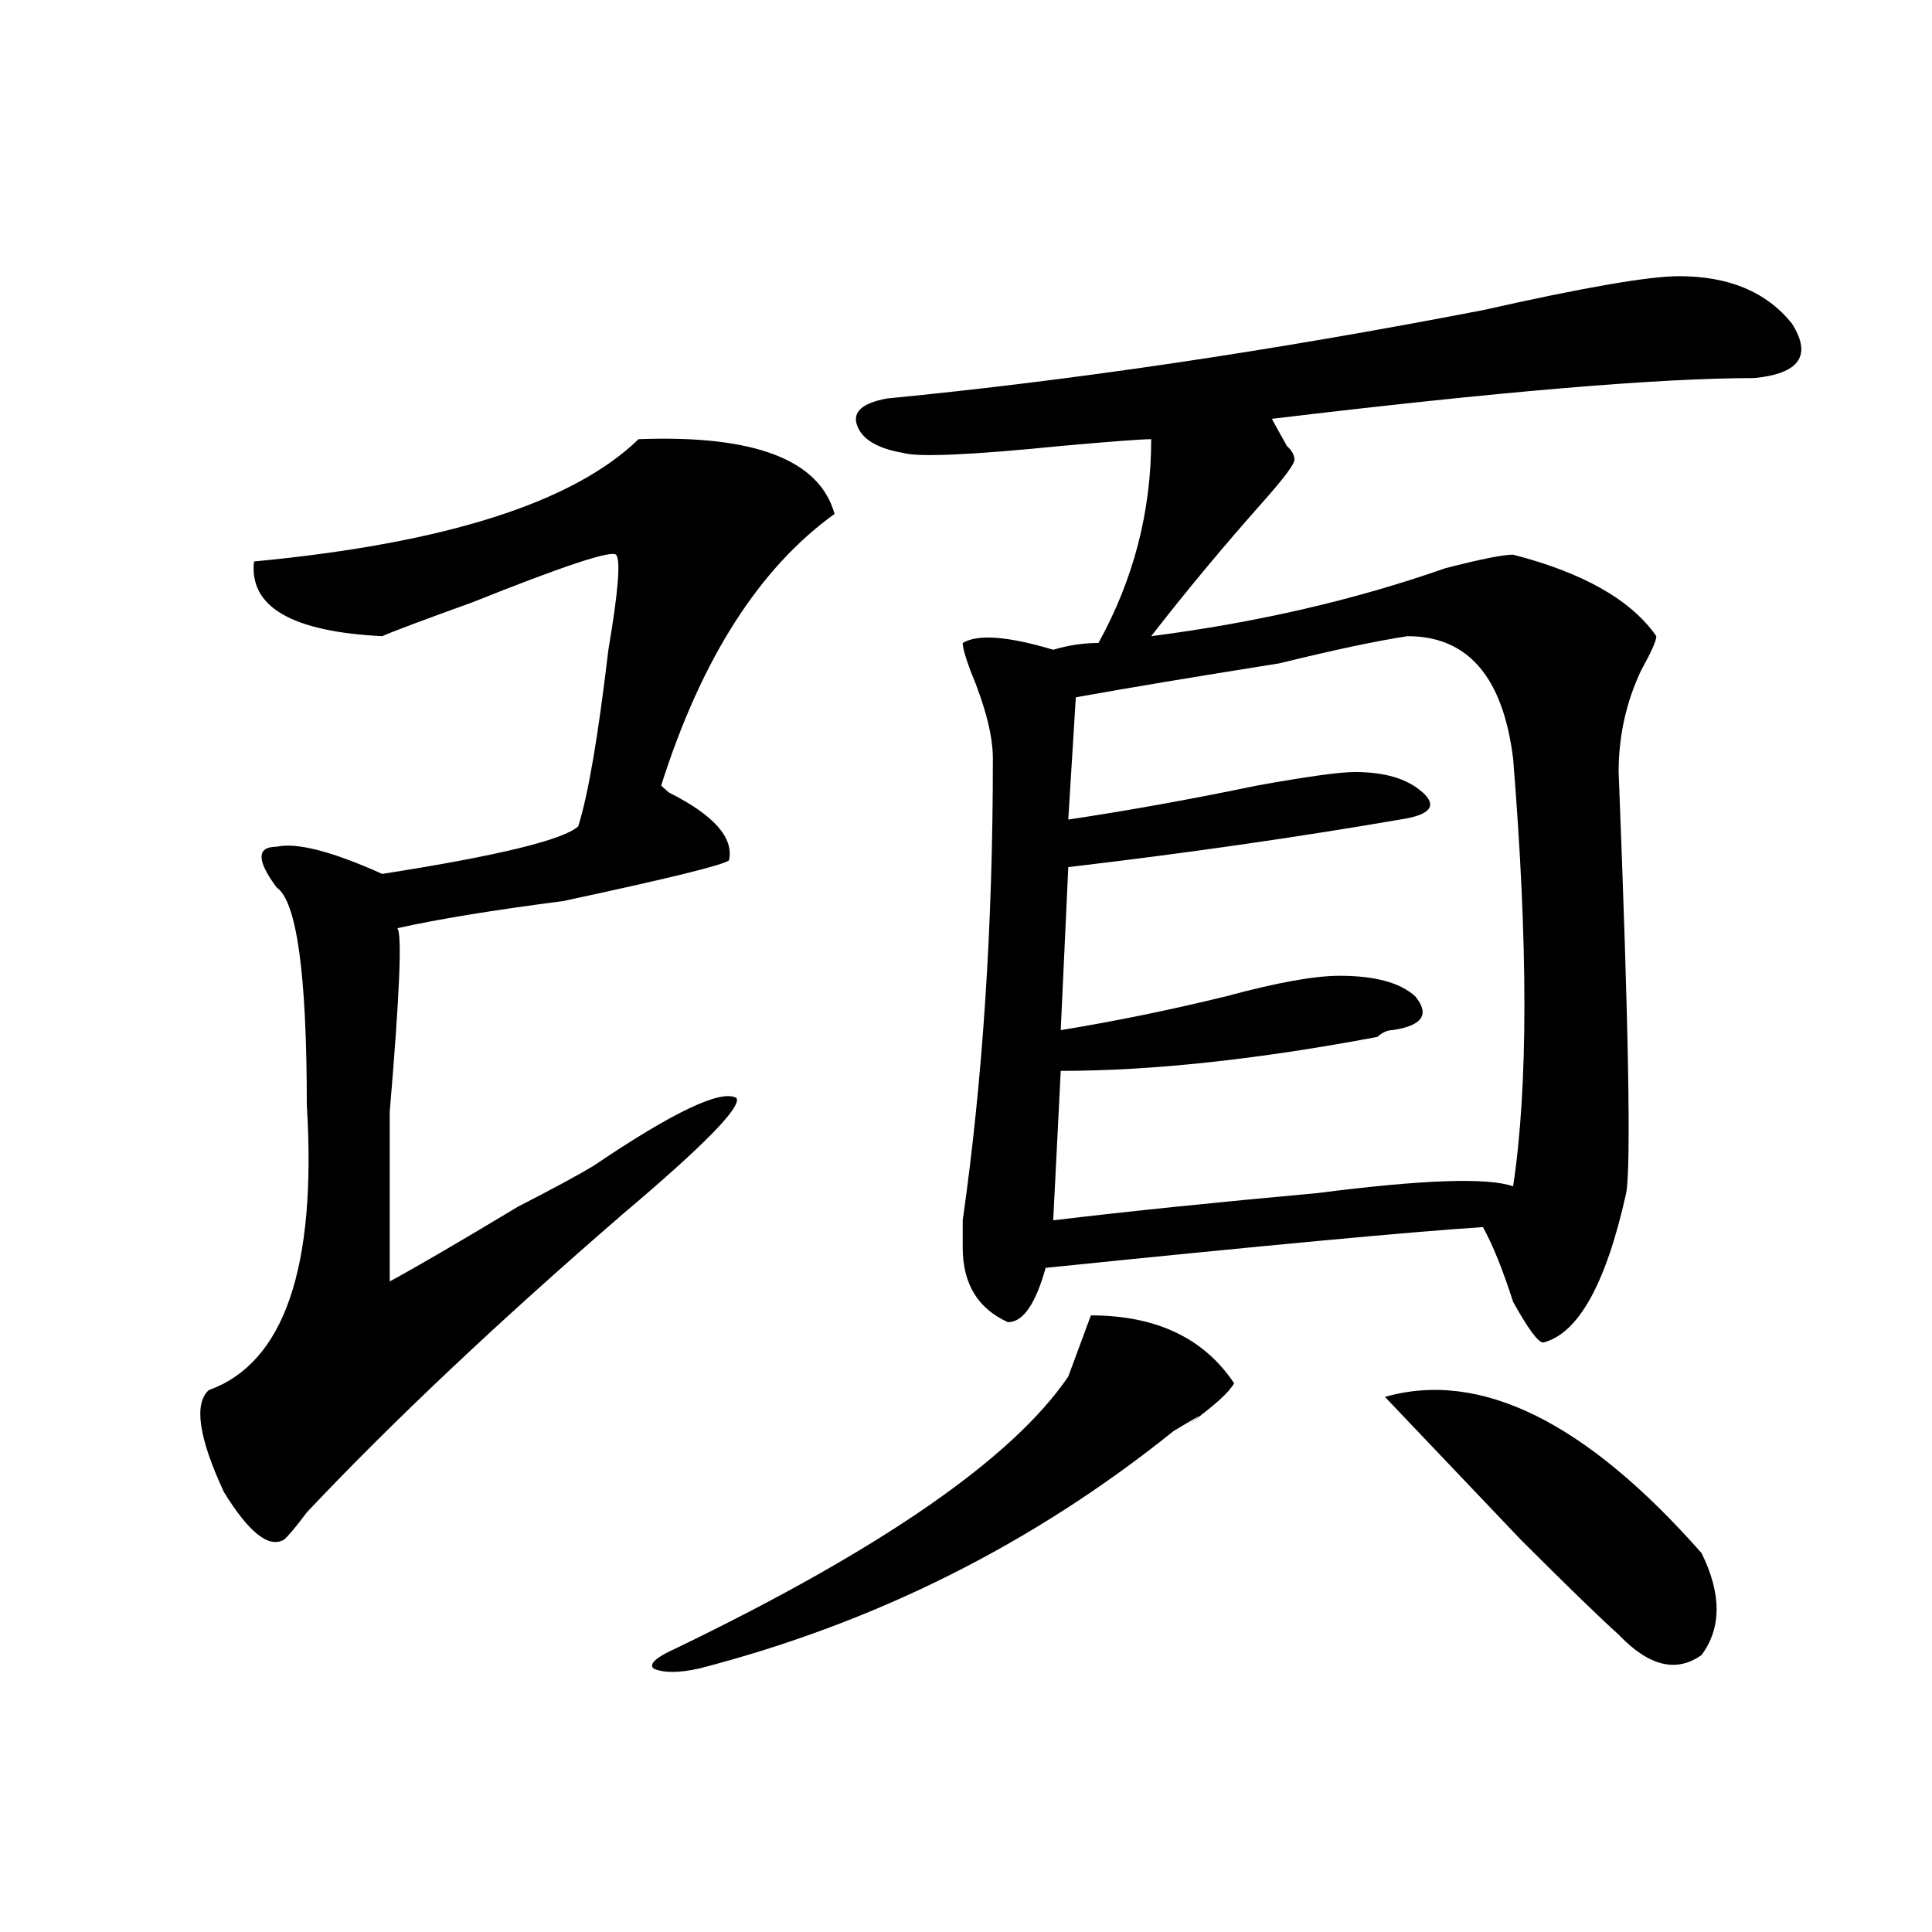
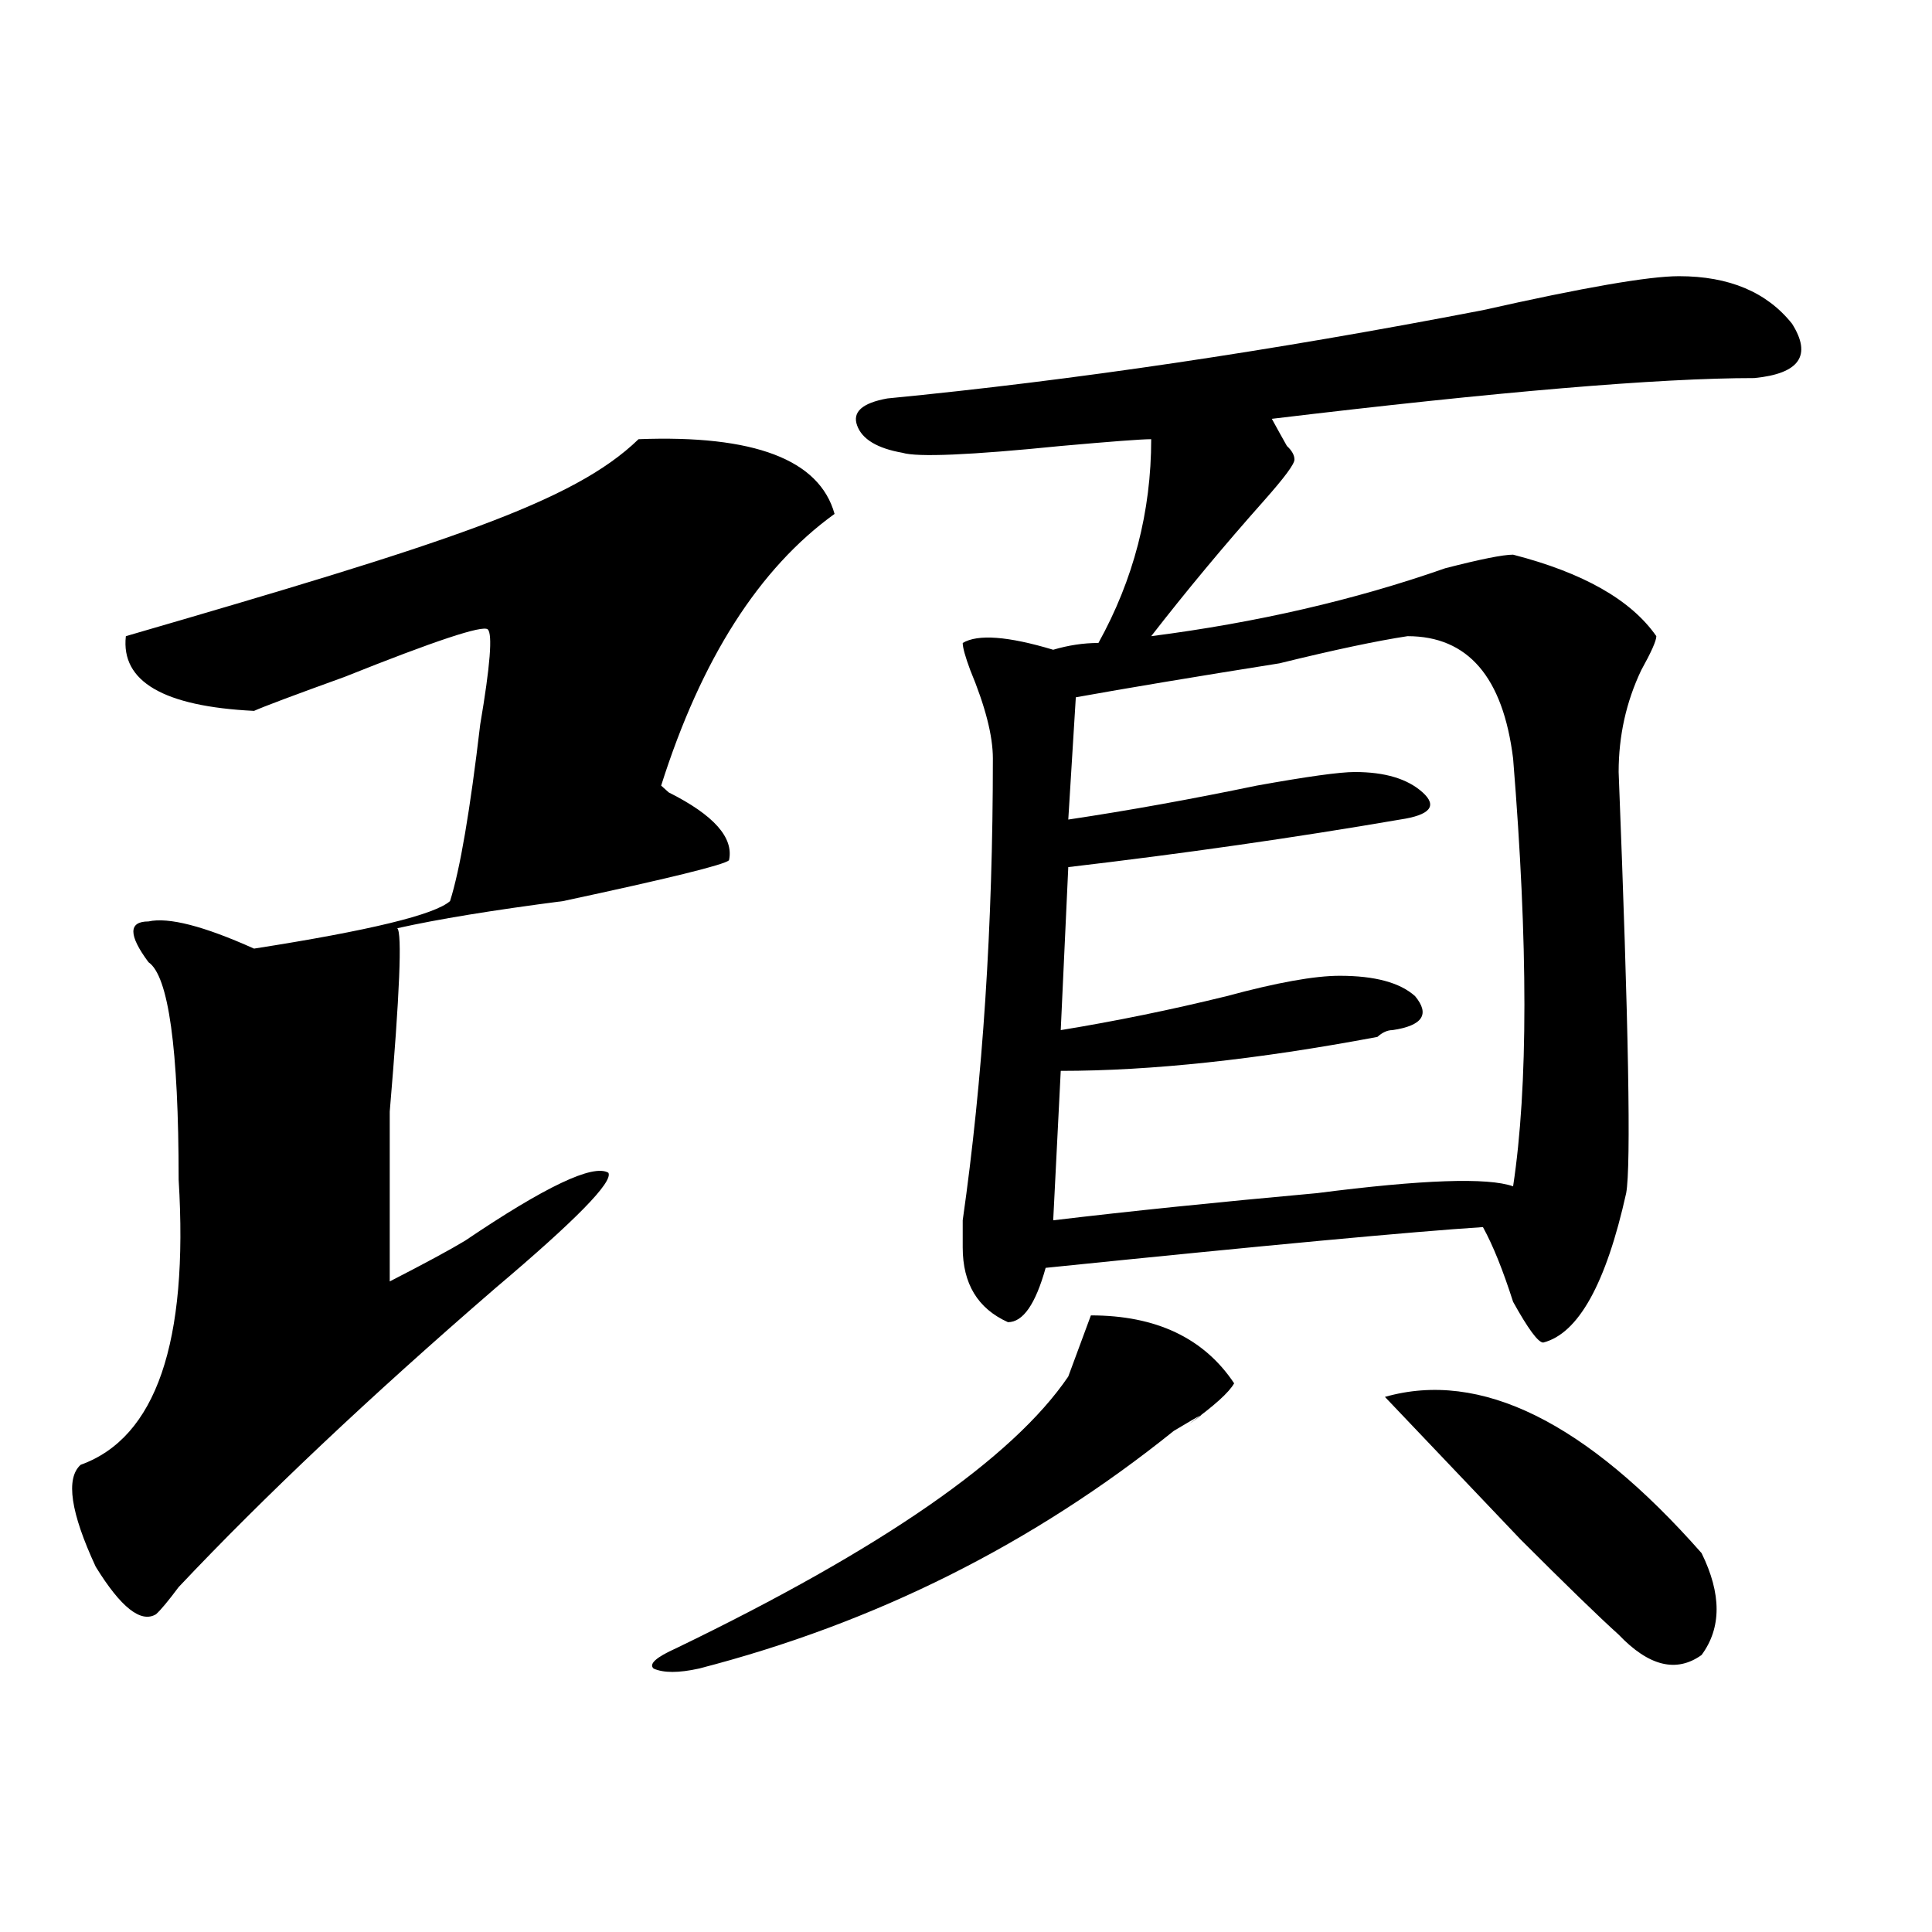
<svg xmlns="http://www.w3.org/2000/svg" version="1.1" id="图层_1" x="0px" y="0px" width="1000px" height="1000px" viewBox="0 0 1000 1000" enable-background="new 0 0 1000 1000" xml:space="preserve">
-   <path d="M330.504,227.328c59.815-2.307,93.656,10.547,101.461,38.672c-39.023,28.125-68.962,75.037-89.754,140.625l3.902,3.516  c23.414,11.755,33.779,23.456,31.219,35.156c-2.622,2.362-31.219,9.393-85.852,21.094c-36.463,4.724-65.06,9.393-85.852,14.063  c2.561,2.362,1.28,34.003-3.902,94.922v87.891c12.987-7.031,35.121-19.885,66.34-38.672c18.17-9.338,31.219-16.37,39.023-21.094  c41.584-28.125,66.34-39.825,74.145-35.156c2.561,4.724-16.951,24.609-58.535,59.766c-65.06,56.25-119.692,107.831-163.898,154.688  c-5.244,7.031-9.146,11.755-11.707,14.063c-7.805,4.724-18.231-3.516-31.219-24.609c-13.049-28.125-15.609-45.703-7.805-52.734  c39.023-14.063,55.913-63.281,50.73-147.656c0-67.95-5.244-105.469-15.609-112.5c-10.427-14.063-10.427-21.094,0-21.094  c10.365-2.307,28.597,2.362,54.633,14.063c59.815-9.338,93.656-17.578,101.461-24.609c5.183-16.37,10.365-46.857,15.609-91.406  c5.183-30.432,6.463-46.857,3.902-49.219c-2.622-2.307-27.316,5.878-74.145,24.609c-26.036,9.393-41.646,15.271-46.828,17.578  c-46.828-2.307-68.962-15.216-66.34-38.672C230.323,281.271,296.663,260.177,330.504,227.328z M638.789,716  c-2.622,4.724-10.427,11.755-23.414,21.094c10.365-7.031,7.805-5.823-7.805,3.516c-72.864,58.612-154.813,99.591-245.848,123.047  c-10.427,2.307-18.231,2.307-23.414,0c-2.622-2.362,1.28-5.878,11.707-10.547c106.644-51.526,174.264-98.438,202.922-140.625  c2.561-7.031,5.183-14.063,7.805-21.094l3.902-10.547C598.424,680.844,623.18,692.599,638.789,716z M869.027,142.953  c25.975,0,45.486,8.24,58.535,24.609c10.365,16.425,3.902,25.818-19.512,28.125c-49.45,0-132.68,7.031-249.75,21.094  c2.561,4.724,5.183,9.393,7.805,14.063c2.561,2.362,3.902,4.724,3.902,7.031c0,2.362-5.244,9.393-15.609,21.094  c-20.854,23.456-40.365,46.912-58.535,70.313c54.633-7.031,105.363-18.732,152.191-35.156c18.17-4.669,29.877-7.031,35.121-7.031  c36.401,9.393,61.096,23.456,74.145,42.188c0,2.362-2.622,8.24-7.805,17.578c-7.805,16.425-11.707,34.003-11.707,52.734  c5.183,131.287,6.463,203.906,3.902,217.969c-10.427,46.912-24.756,72.675-42.926,77.344c-2.622,0-7.805-7.031-15.609-21.094  c-5.244-16.37-10.427-29.279-15.609-38.672c-36.463,2.362-111.888,9.393-226.336,21.094c-5.244,18.787-11.707,28.125-19.512,28.125  c-15.609-7.031-23.414-19.885-23.414-38.672c0-2.307,0-7.031,0-14.063c10.365-72.62,15.609-152.325,15.609-239.063  c0-11.7-3.902-26.917-11.707-45.703c-2.622-7.031-3.902-11.7-3.902-14.063c7.805-4.669,23.414-3.516,46.828,3.516  c7.805-2.307,15.609-3.516,23.414-3.516c18.17-32.794,27.316-67.95,27.316-105.469c-5.244,0-20.854,1.208-46.828,3.516  c-46.828,4.724-74.145,5.878-81.949,3.516c-13.049-2.307-20.854-7.031-23.414-14.063c-2.622-7.031,2.561-11.7,15.609-14.063  c96.217-9.338,199.02-24.609,308.285-45.703C819.577,148.831,853.418,142.953,869.027,142.953z M728.543,329.281  c-15.609,2.362-37.743,7.031-66.34,14.063c-44.268,7.031-79.389,12.909-105.363,17.578l-3.902,63.281  c31.219-4.669,63.718-10.547,97.559-17.578c25.975-4.669,42.926-7.031,50.73-7.031c15.609,0,27.316,3.516,35.121,10.547  s3.902,11.755-11.707,14.063c-54.633,9.393-111.888,17.578-171.703,24.609l-3.902,84.375c28.597-4.669,57.193-10.547,85.852-17.578  c25.975-7.031,45.486-10.547,58.535-10.547c18.17,0,31.219,3.516,39.023,10.547c7.805,9.393,3.902,15.271-11.707,17.578  c-2.622,0-5.244,1.208-7.805,3.516c-62.438,11.755-117.07,17.578-163.898,17.578l-3.902,77.344  c39.023-4.669,84.51-9.338,136.582-14.063c54.633-7.031,88.412-8.185,101.461-3.516c7.805-51.526,7.805-125.354,0-221.484  C777.932,350.375,759.762,329.281,728.543,329.281z M716.836,723.031c49.389-14.063,104.021,12.909,163.898,80.859  c10.365,21.094,10.365,38.672,0,52.734c-13.049,9.338-27.316,5.823-42.926-10.547c-10.427-9.393-27.316-25.818-50.73-49.219  C755.859,764.065,732.445,739.456,716.836,723.031z" />
+   <path d="M330.504,227.328c59.815-2.307,93.656,10.547,101.461,38.672c-39.023,28.125-68.962,75.037-89.754,140.625l3.902,3.516  c23.414,11.755,33.779,23.456,31.219,35.156c-2.622,2.362-31.219,9.393-85.852,21.094c-36.463,4.724-65.06,9.393-85.852,14.063  c2.561,2.362,1.28,34.003-3.902,94.922v87.891c18.17-9.338,31.219-16.37,39.023-21.094  c41.584-28.125,66.34-39.825,74.145-35.156c2.561,4.724-16.951,24.609-58.535,59.766c-65.06,56.25-119.692,107.831-163.898,154.688  c-5.244,7.031-9.146,11.755-11.707,14.063c-7.805,4.724-18.231-3.516-31.219-24.609c-13.049-28.125-15.609-45.703-7.805-52.734  c39.023-14.063,55.913-63.281,50.73-147.656c0-67.95-5.244-105.469-15.609-112.5c-10.427-14.063-10.427-21.094,0-21.094  c10.365-2.307,28.597,2.362,54.633,14.063c59.815-9.338,93.656-17.578,101.461-24.609c5.183-16.37,10.365-46.857,15.609-91.406  c5.183-30.432,6.463-46.857,3.902-49.219c-2.622-2.307-27.316,5.878-74.145,24.609c-26.036,9.393-41.646,15.271-46.828,17.578  c-46.828-2.307-68.962-15.216-66.34-38.672C230.323,281.271,296.663,260.177,330.504,227.328z M638.789,716  c-2.622,4.724-10.427,11.755-23.414,21.094c10.365-7.031,7.805-5.823-7.805,3.516c-72.864,58.612-154.813,99.591-245.848,123.047  c-10.427,2.307-18.231,2.307-23.414,0c-2.622-2.362,1.28-5.878,11.707-10.547c106.644-51.526,174.264-98.438,202.922-140.625  c2.561-7.031,5.183-14.063,7.805-21.094l3.902-10.547C598.424,680.844,623.18,692.599,638.789,716z M869.027,142.953  c25.975,0,45.486,8.24,58.535,24.609c10.365,16.425,3.902,25.818-19.512,28.125c-49.45,0-132.68,7.031-249.75,21.094  c2.561,4.724,5.183,9.393,7.805,14.063c2.561,2.362,3.902,4.724,3.902,7.031c0,2.362-5.244,9.393-15.609,21.094  c-20.854,23.456-40.365,46.912-58.535,70.313c54.633-7.031,105.363-18.732,152.191-35.156c18.17-4.669,29.877-7.031,35.121-7.031  c36.401,9.393,61.096,23.456,74.145,42.188c0,2.362-2.622,8.24-7.805,17.578c-7.805,16.425-11.707,34.003-11.707,52.734  c5.183,131.287,6.463,203.906,3.902,217.969c-10.427,46.912-24.756,72.675-42.926,77.344c-2.622,0-7.805-7.031-15.609-21.094  c-5.244-16.37-10.427-29.279-15.609-38.672c-36.463,2.362-111.888,9.393-226.336,21.094c-5.244,18.787-11.707,28.125-19.512,28.125  c-15.609-7.031-23.414-19.885-23.414-38.672c0-2.307,0-7.031,0-14.063c10.365-72.62,15.609-152.325,15.609-239.063  c0-11.7-3.902-26.917-11.707-45.703c-2.622-7.031-3.902-11.7-3.902-14.063c7.805-4.669,23.414-3.516,46.828,3.516  c7.805-2.307,15.609-3.516,23.414-3.516c18.17-32.794,27.316-67.95,27.316-105.469c-5.244,0-20.854,1.208-46.828,3.516  c-46.828,4.724-74.145,5.878-81.949,3.516c-13.049-2.307-20.854-7.031-23.414-14.063c-2.622-7.031,2.561-11.7,15.609-14.063  c96.217-9.338,199.02-24.609,308.285-45.703C819.577,148.831,853.418,142.953,869.027,142.953z M728.543,329.281  c-15.609,2.362-37.743,7.031-66.34,14.063c-44.268,7.031-79.389,12.909-105.363,17.578l-3.902,63.281  c31.219-4.669,63.718-10.547,97.559-17.578c25.975-4.669,42.926-7.031,50.73-7.031c15.609,0,27.316,3.516,35.121,10.547  s3.902,11.755-11.707,14.063c-54.633,9.393-111.888,17.578-171.703,24.609l-3.902,84.375c28.597-4.669,57.193-10.547,85.852-17.578  c25.975-7.031,45.486-10.547,58.535-10.547c18.17,0,31.219,3.516,39.023,10.547c7.805,9.393,3.902,15.271-11.707,17.578  c-2.622,0-5.244,1.208-7.805,3.516c-62.438,11.755-117.07,17.578-163.898,17.578l-3.902,77.344  c39.023-4.669,84.51-9.338,136.582-14.063c54.633-7.031,88.412-8.185,101.461-3.516c7.805-51.526,7.805-125.354,0-221.484  C777.932,350.375,759.762,329.281,728.543,329.281z M716.836,723.031c49.389-14.063,104.021,12.909,163.898,80.859  c10.365,21.094,10.365,38.672,0,52.734c-13.049,9.338-27.316,5.823-42.926-10.547c-10.427-9.393-27.316-25.818-50.73-49.219  C755.859,764.065,732.445,739.456,716.836,723.031z" />
</svg>